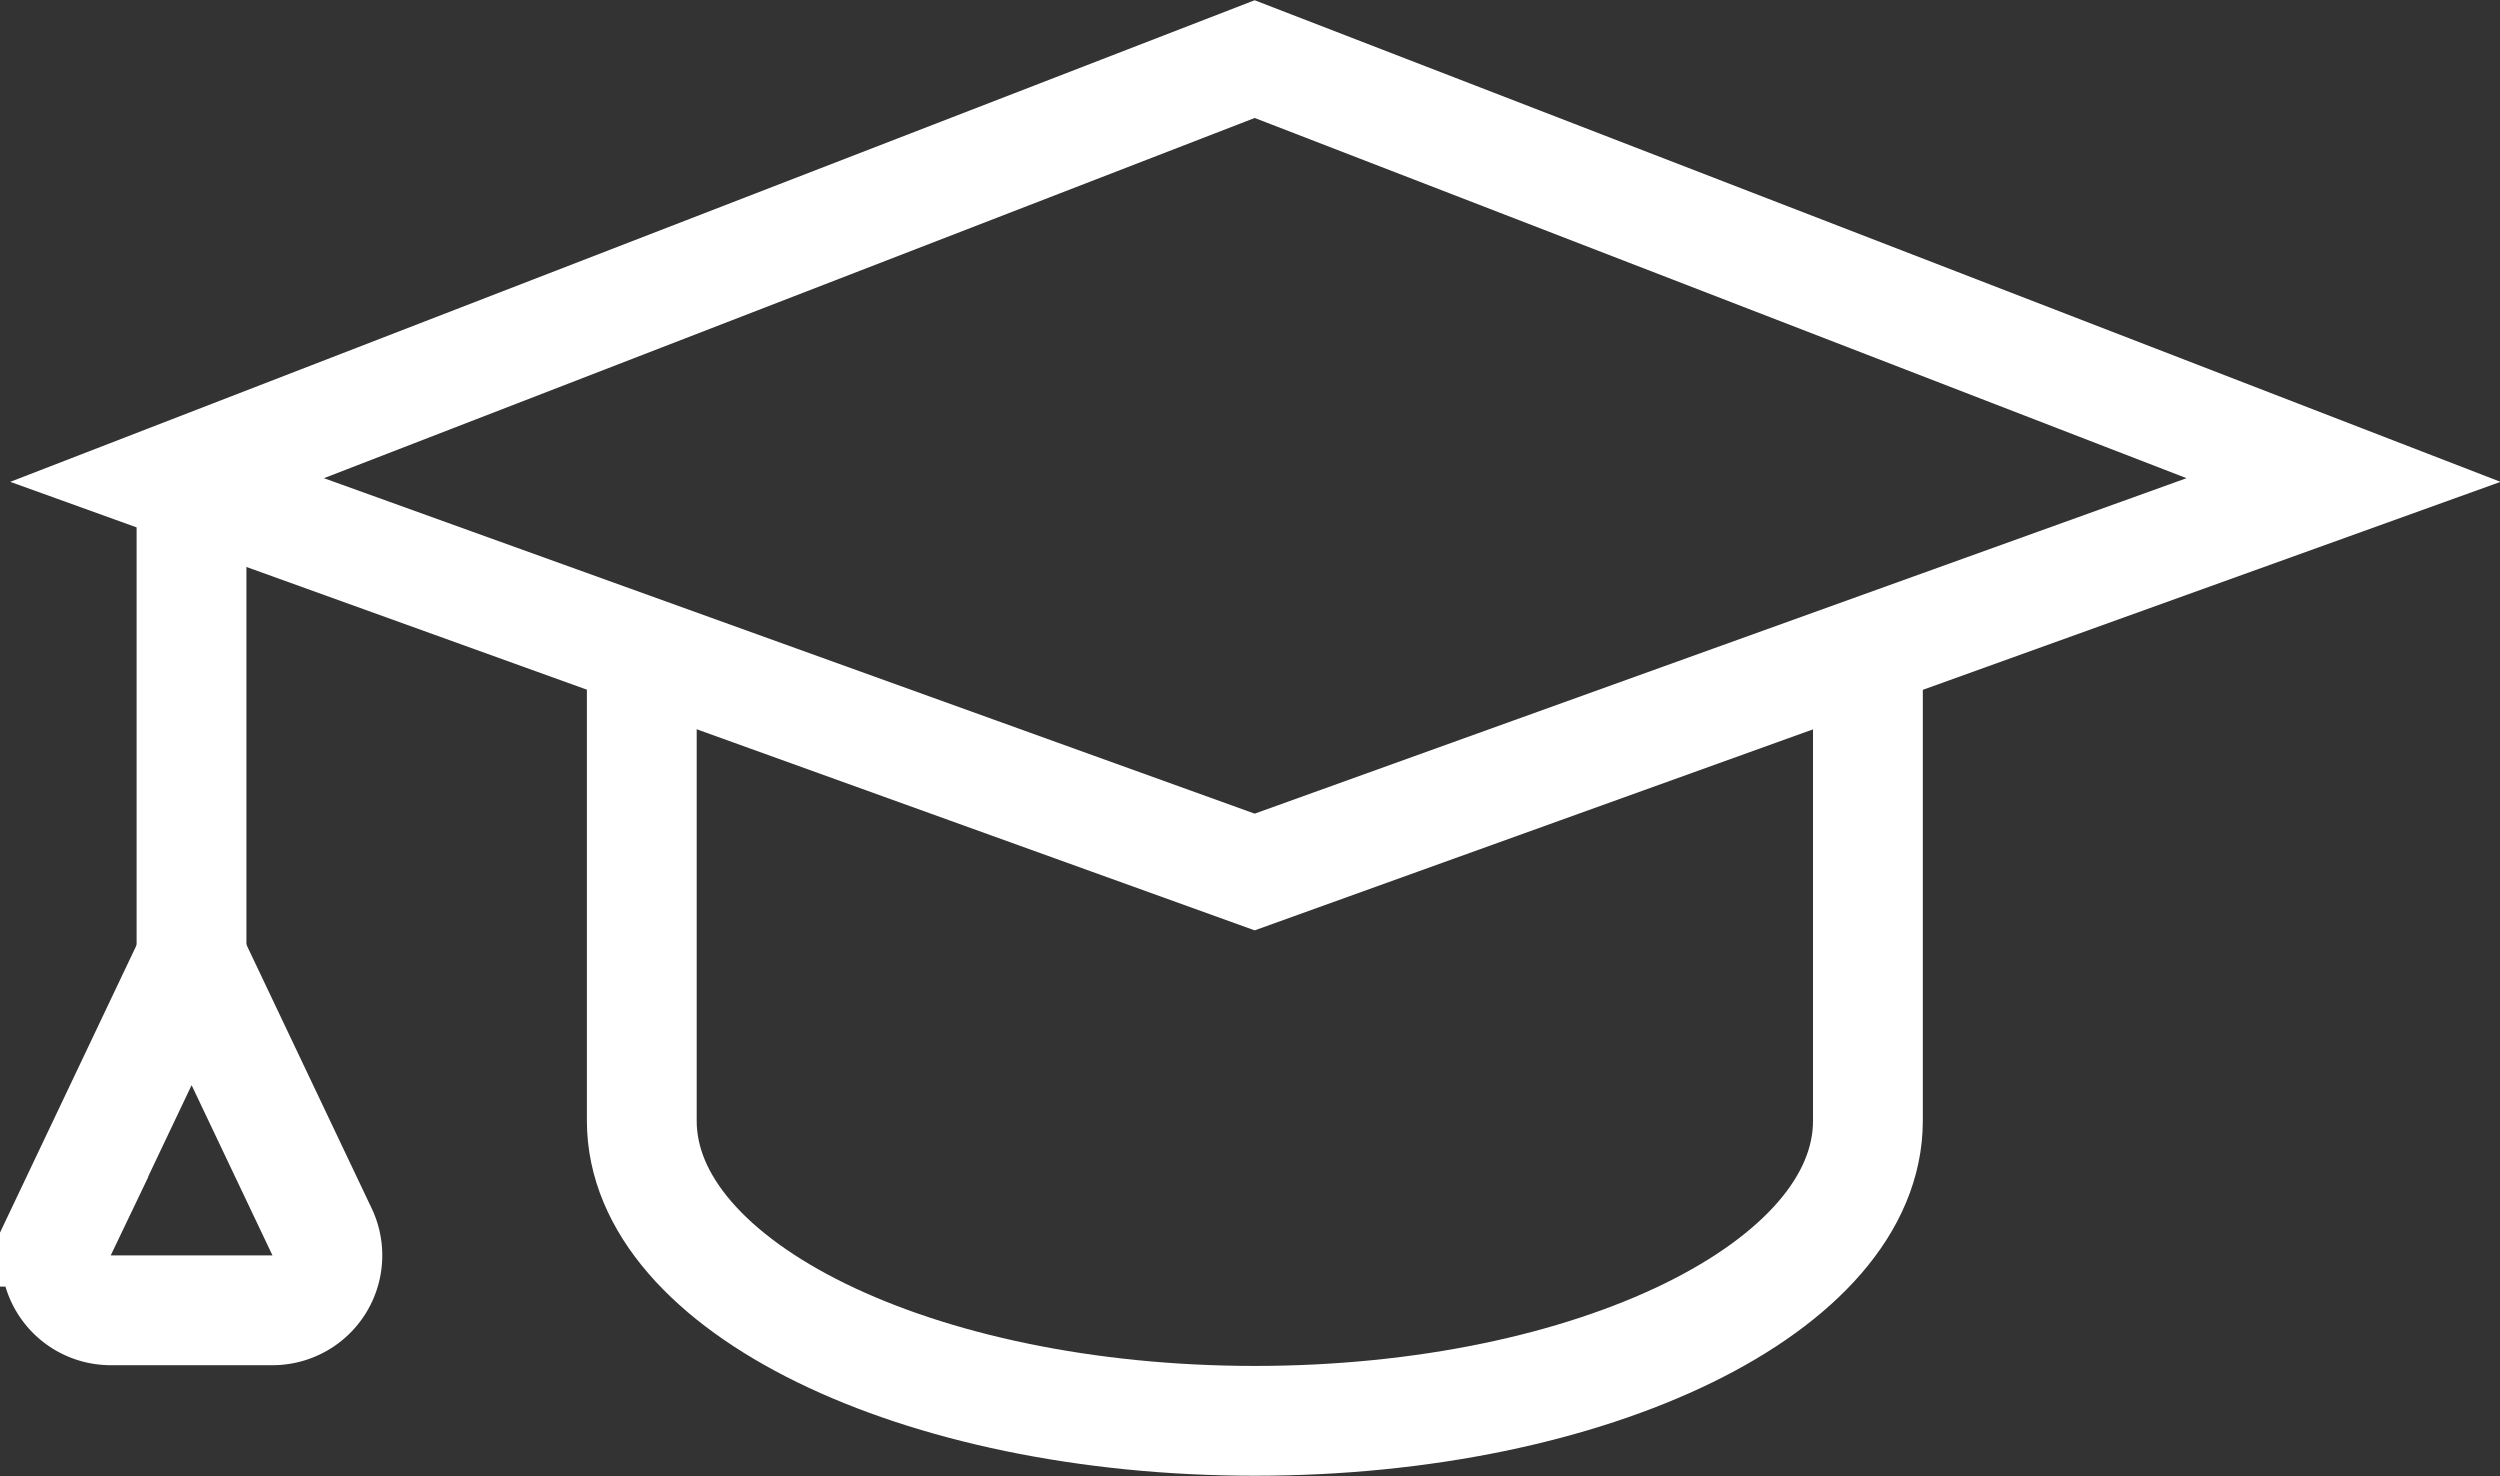
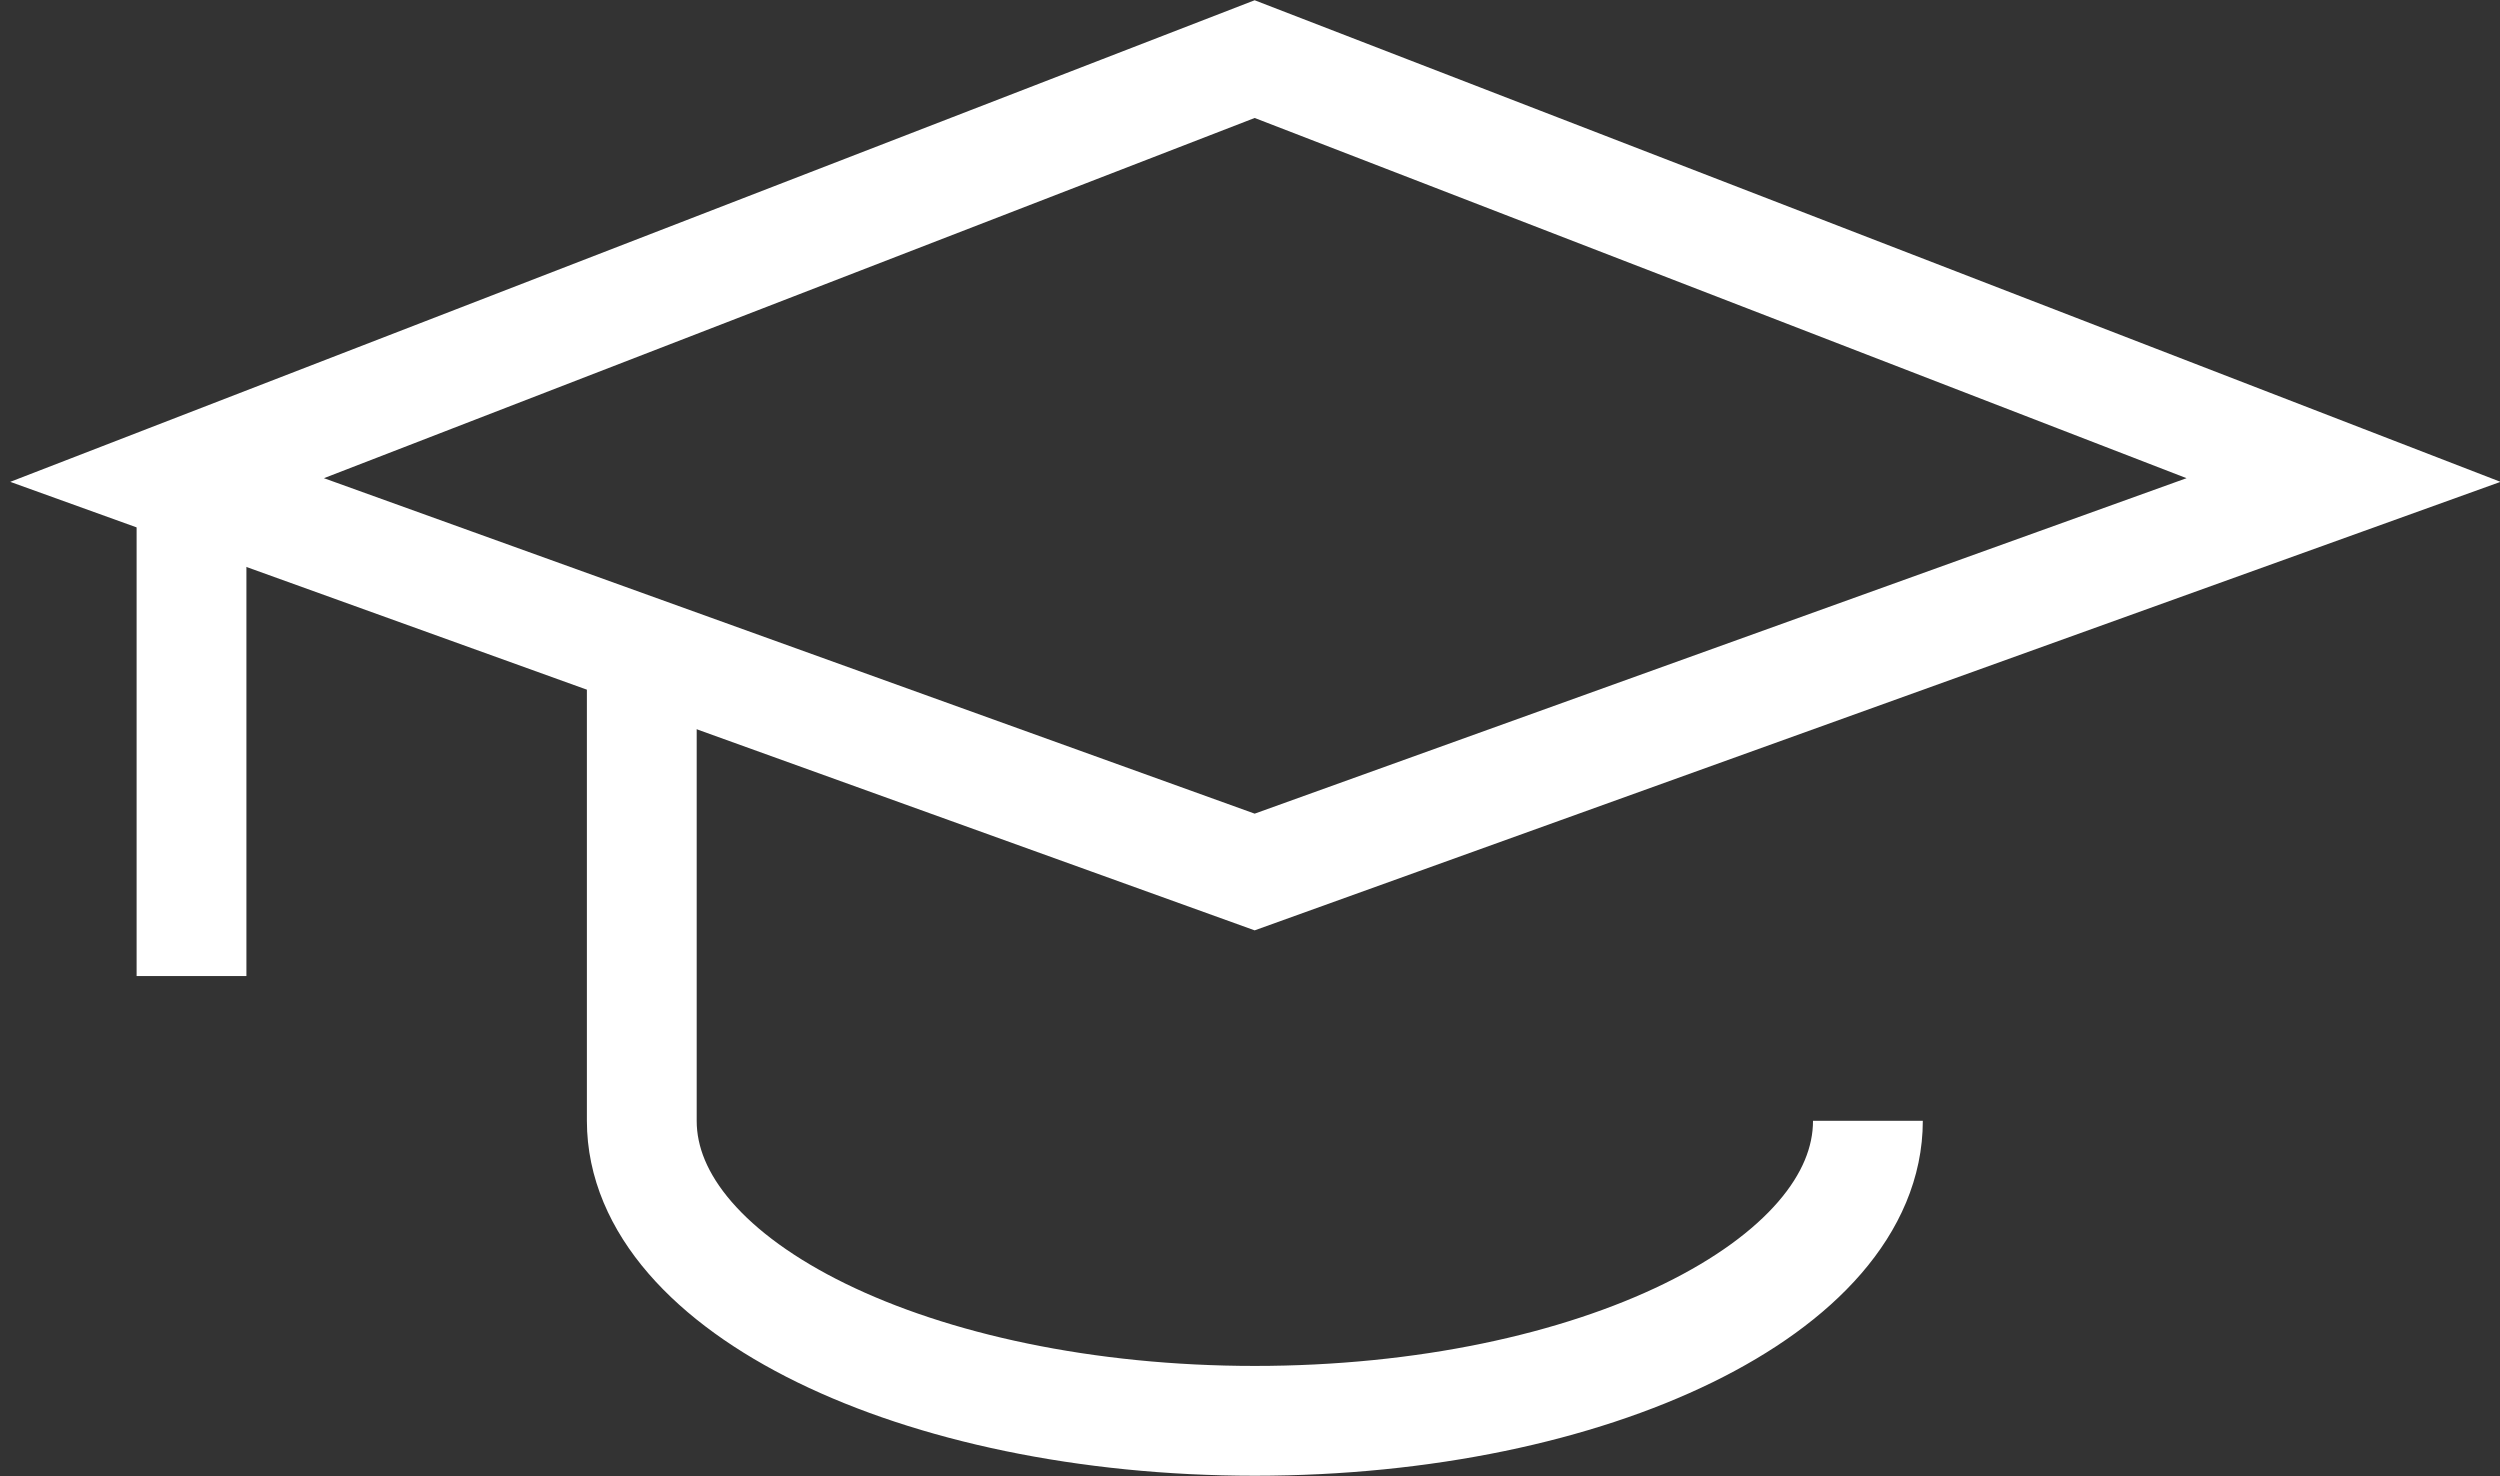
<svg xmlns="http://www.w3.org/2000/svg" width="27.322" height="16.131" viewBox="0 0 27.322 16.131">
  <rect x="0" y="0" width="27.322" height="16.131" fill="#333333" stroke="none" />
  <g id="Education" transform="translate(-418.973 -1303.134)">
    <g id="Group_18963" data-name="Group 18963" transform="translate(0 47.88)">
      <line id="Line_550" data-name="Line 550" y2="5.611" transform="translate(421.066 1260.31)" fill="none" stroke="#fff" stroke-miterlimit="10" stroke-width="1.2" />
-       <path id="Path_41626" data-name="Path 41626" d="M13.492,48.277l-1.425-3-1.425,3a.6.6,0,0,0,.543.859h1.765A.6.6,0,0,0,13.492,48.277Z" transform="translate(409 1220.438)" fill="none" stroke="#fff" stroke-miterlimit="10" stroke-width="1.2" />
-       <path id="Path_41627" data-name="Path 41627" d="M37.6,31.685V36.7c0,1.811,3,3.279,6.7,3.279S51,38.513,51,36.7V31.685" transform="translate(388.387 1230.803)" fill="none" stroke="#fff" stroke-miterlimit="10" stroke-width="1.2" />
+       <path id="Path_41627" data-name="Path 41627" d="M37.6,31.685V36.7c0,1.811,3,3.279,6.7,3.279S51,38.513,51,36.7" transform="translate(388.387 1230.803)" fill="none" stroke="#fff" stroke-miterlimit="10" stroke-width="1.2" />
      <path id="Path_41628" data-name="Path 41628" d="M27.6,14.784,15.714,10.5,27.6,5.9,39.5,10.5Z" transform="translate(405.085 1250)" fill="none" stroke="#fff" stroke-width="1.2" />
    </g>
  </g>
</svg>